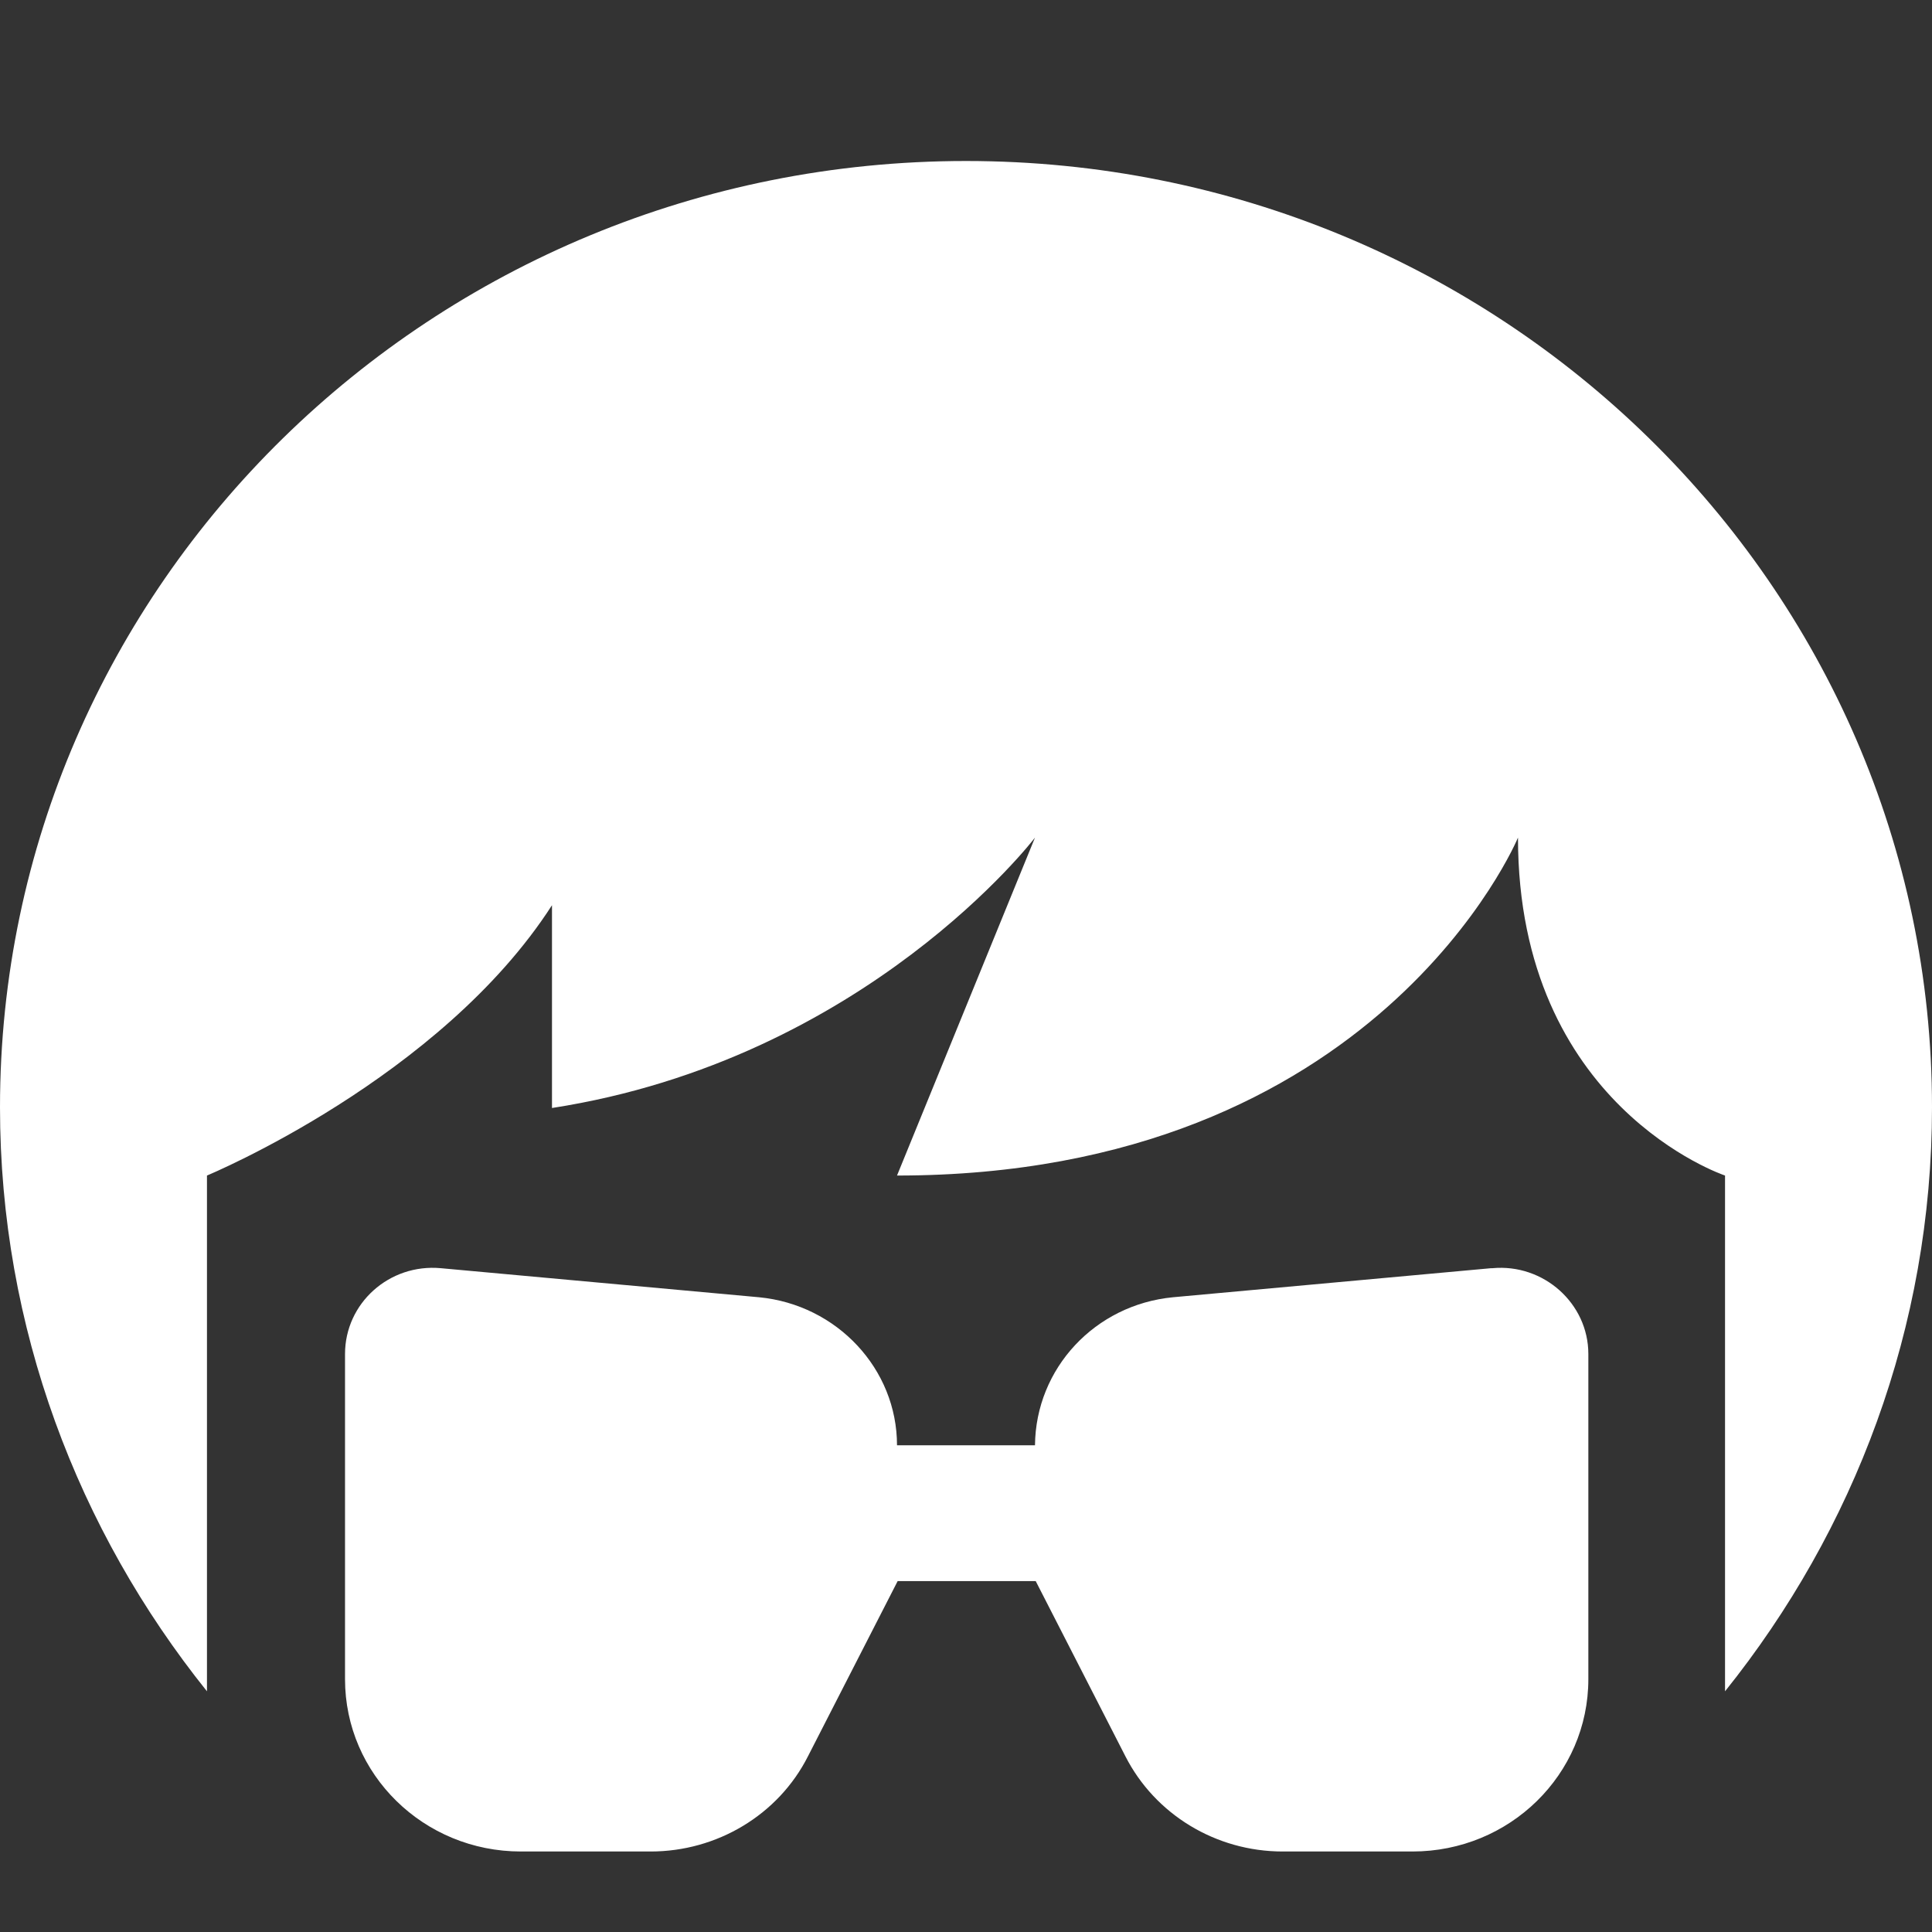
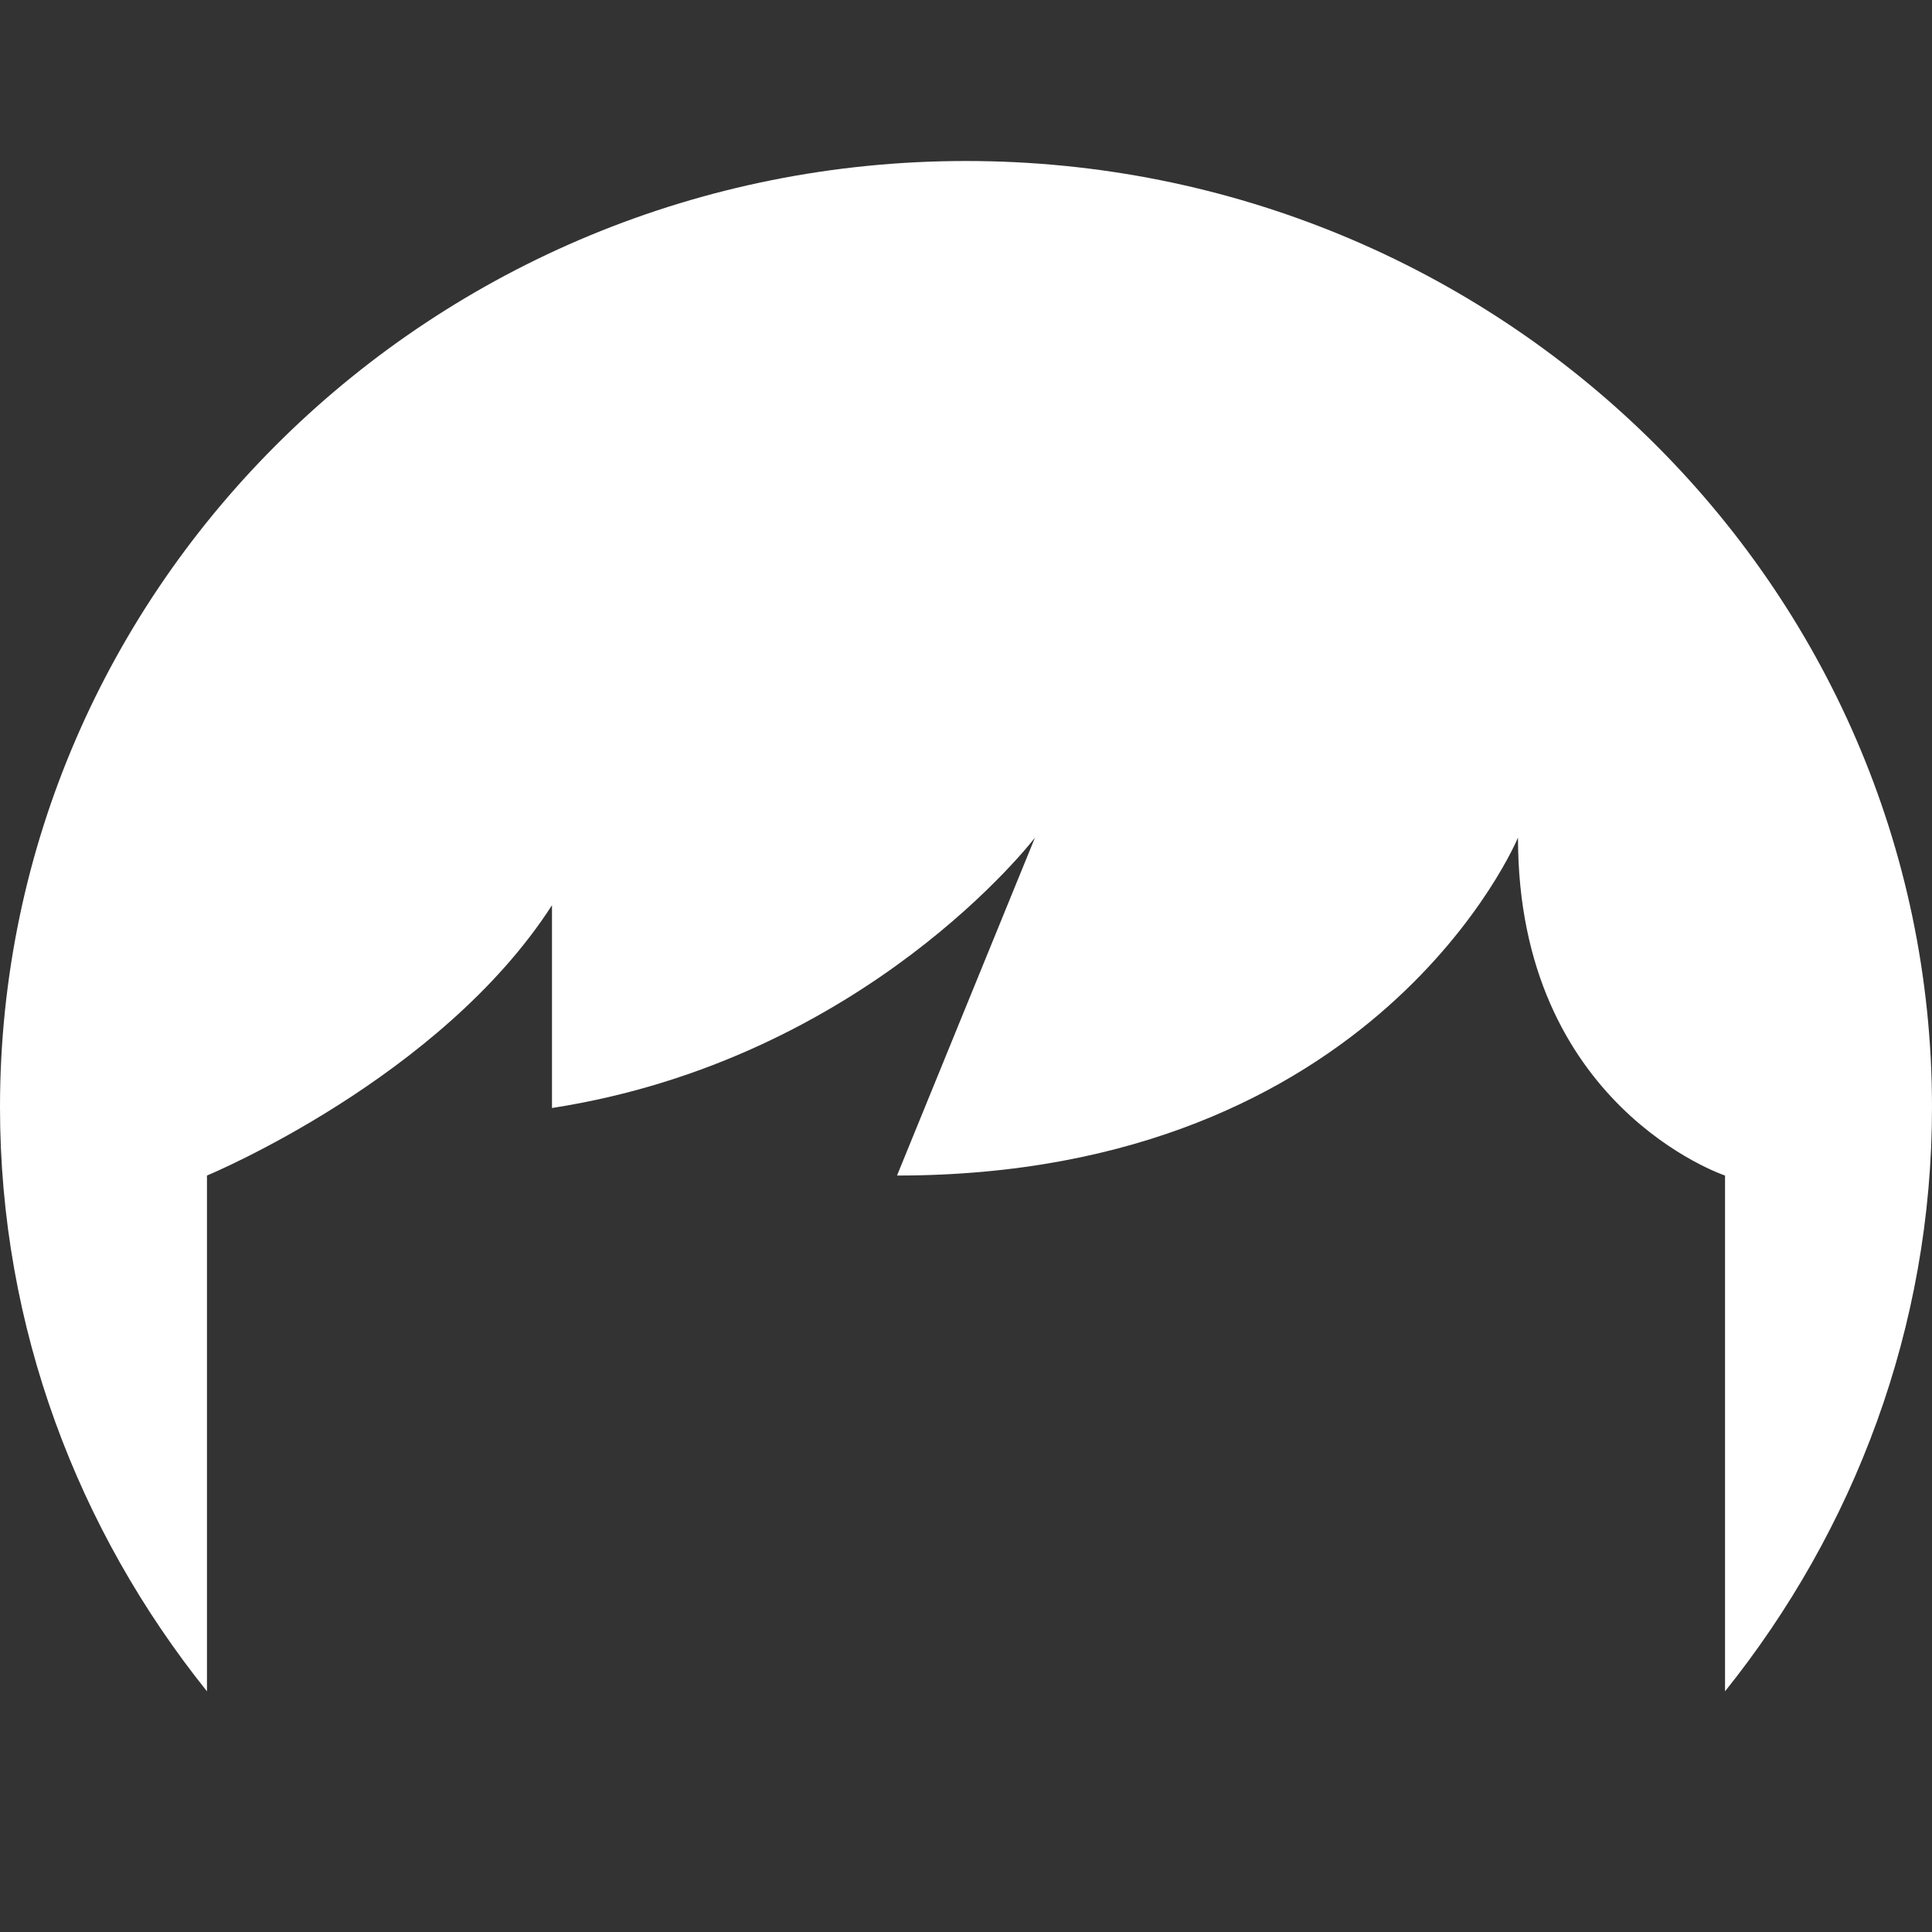
<svg xmlns="http://www.w3.org/2000/svg" width="24" height="24" viewBox="0 0 24 24" fill="none">
  <rect x="0" y="0" width="24" height="24" fill="#333333" stroke="none" />
-   <path d="M18.54 15.754C19.174 15.695 19.731 16.191 19.731 16.82V20.859C19.731 22.043 18.754 23 17.546 23H15.934C15.103 23 14.348 22.539 13.98 21.817L12.866 19.641H11.151L10.037 21.817C9.668 22.547 8.905 23 8.083 23H6.471C5.263 23 4.286 22.043 4.286 20.859V16.82C4.286 16.191 4.834 15.695 5.477 15.754L9.429 16.115C10.397 16.208 11.143 17.005 11.143 17.954H12.857C12.866 16.997 13.603 16.208 14.571 16.115L18.523 15.754H18.54Z" fill="white" />
  <path d="M12 2C18.626 2 24 7.265 24 13.755C24 16.493 23.031 19.012 21.429 21.01V14.603C21.414 14.598 18.857 13.737 18.857 10.405C18.857 10.405 17.117 14.603 11.143 14.603L12.857 10.405C12.857 10.405 10.757 13.159 6.857 13.764V11.245C5.473 13.396 2.588 14.596 2.571 14.603V21.01C0.969 19.012 0 16.493 0 13.755C0 7.265 5.374 2 12 2Z" fill="white" />
</svg>